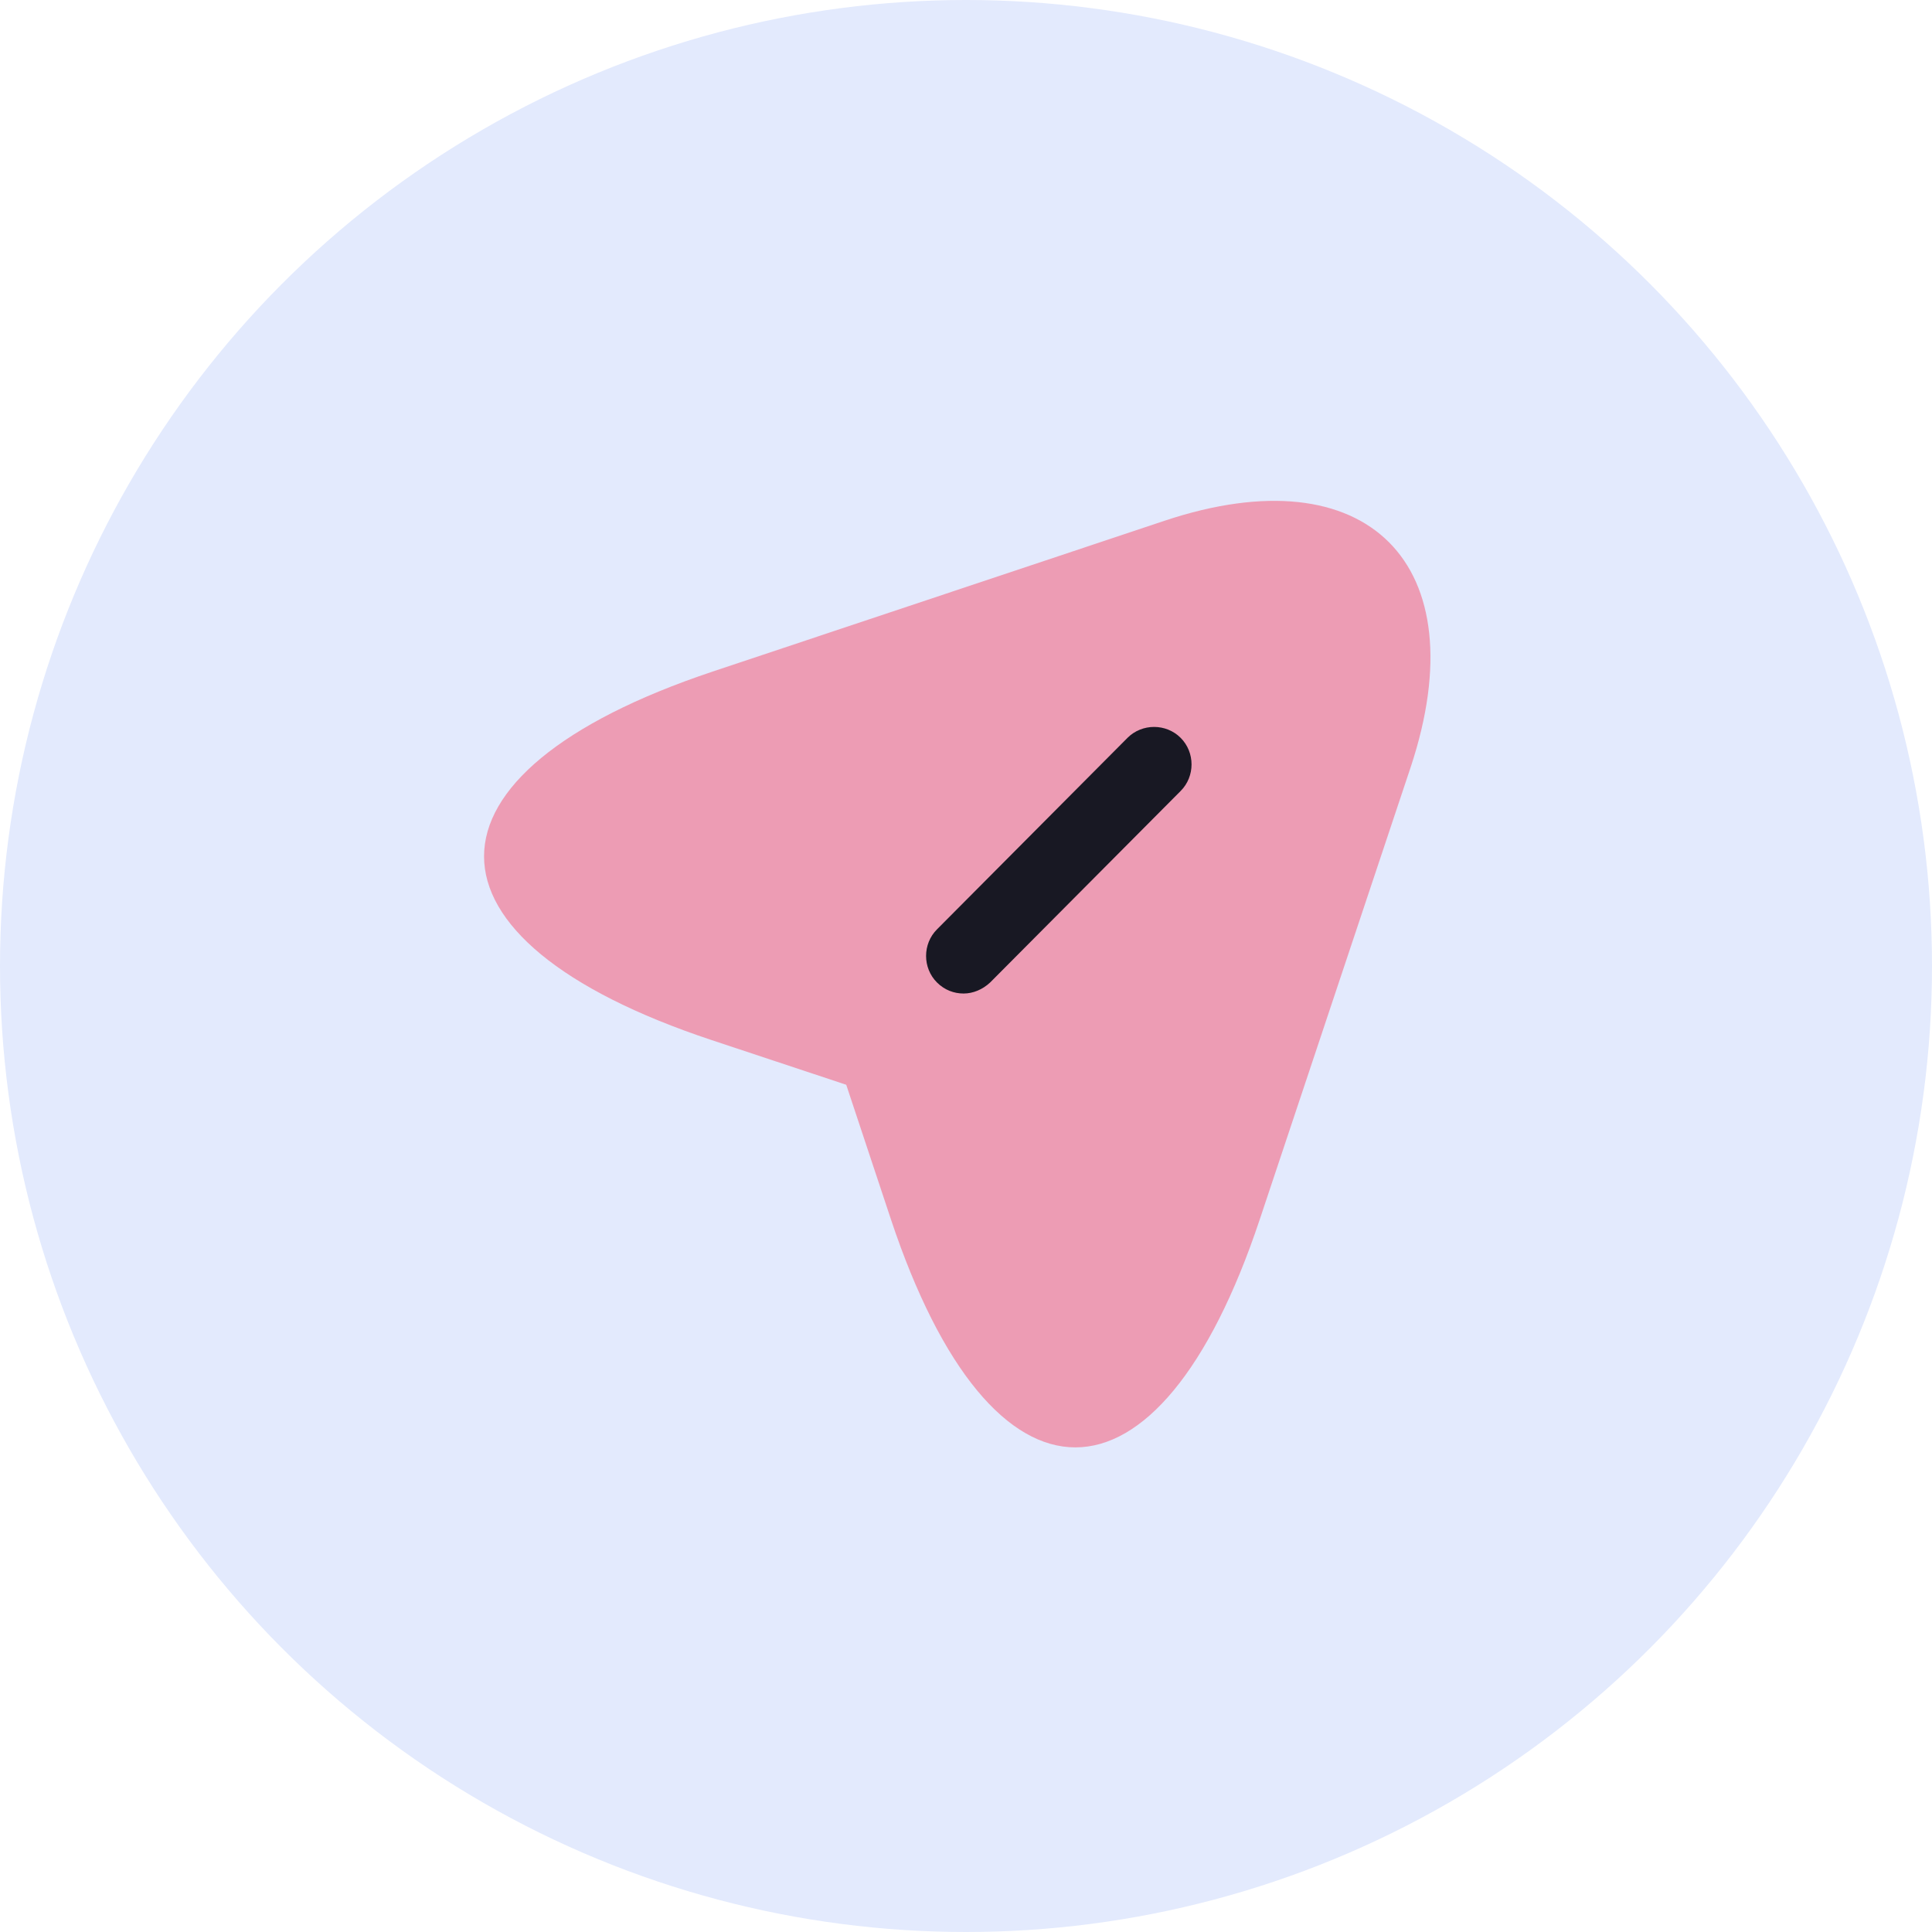
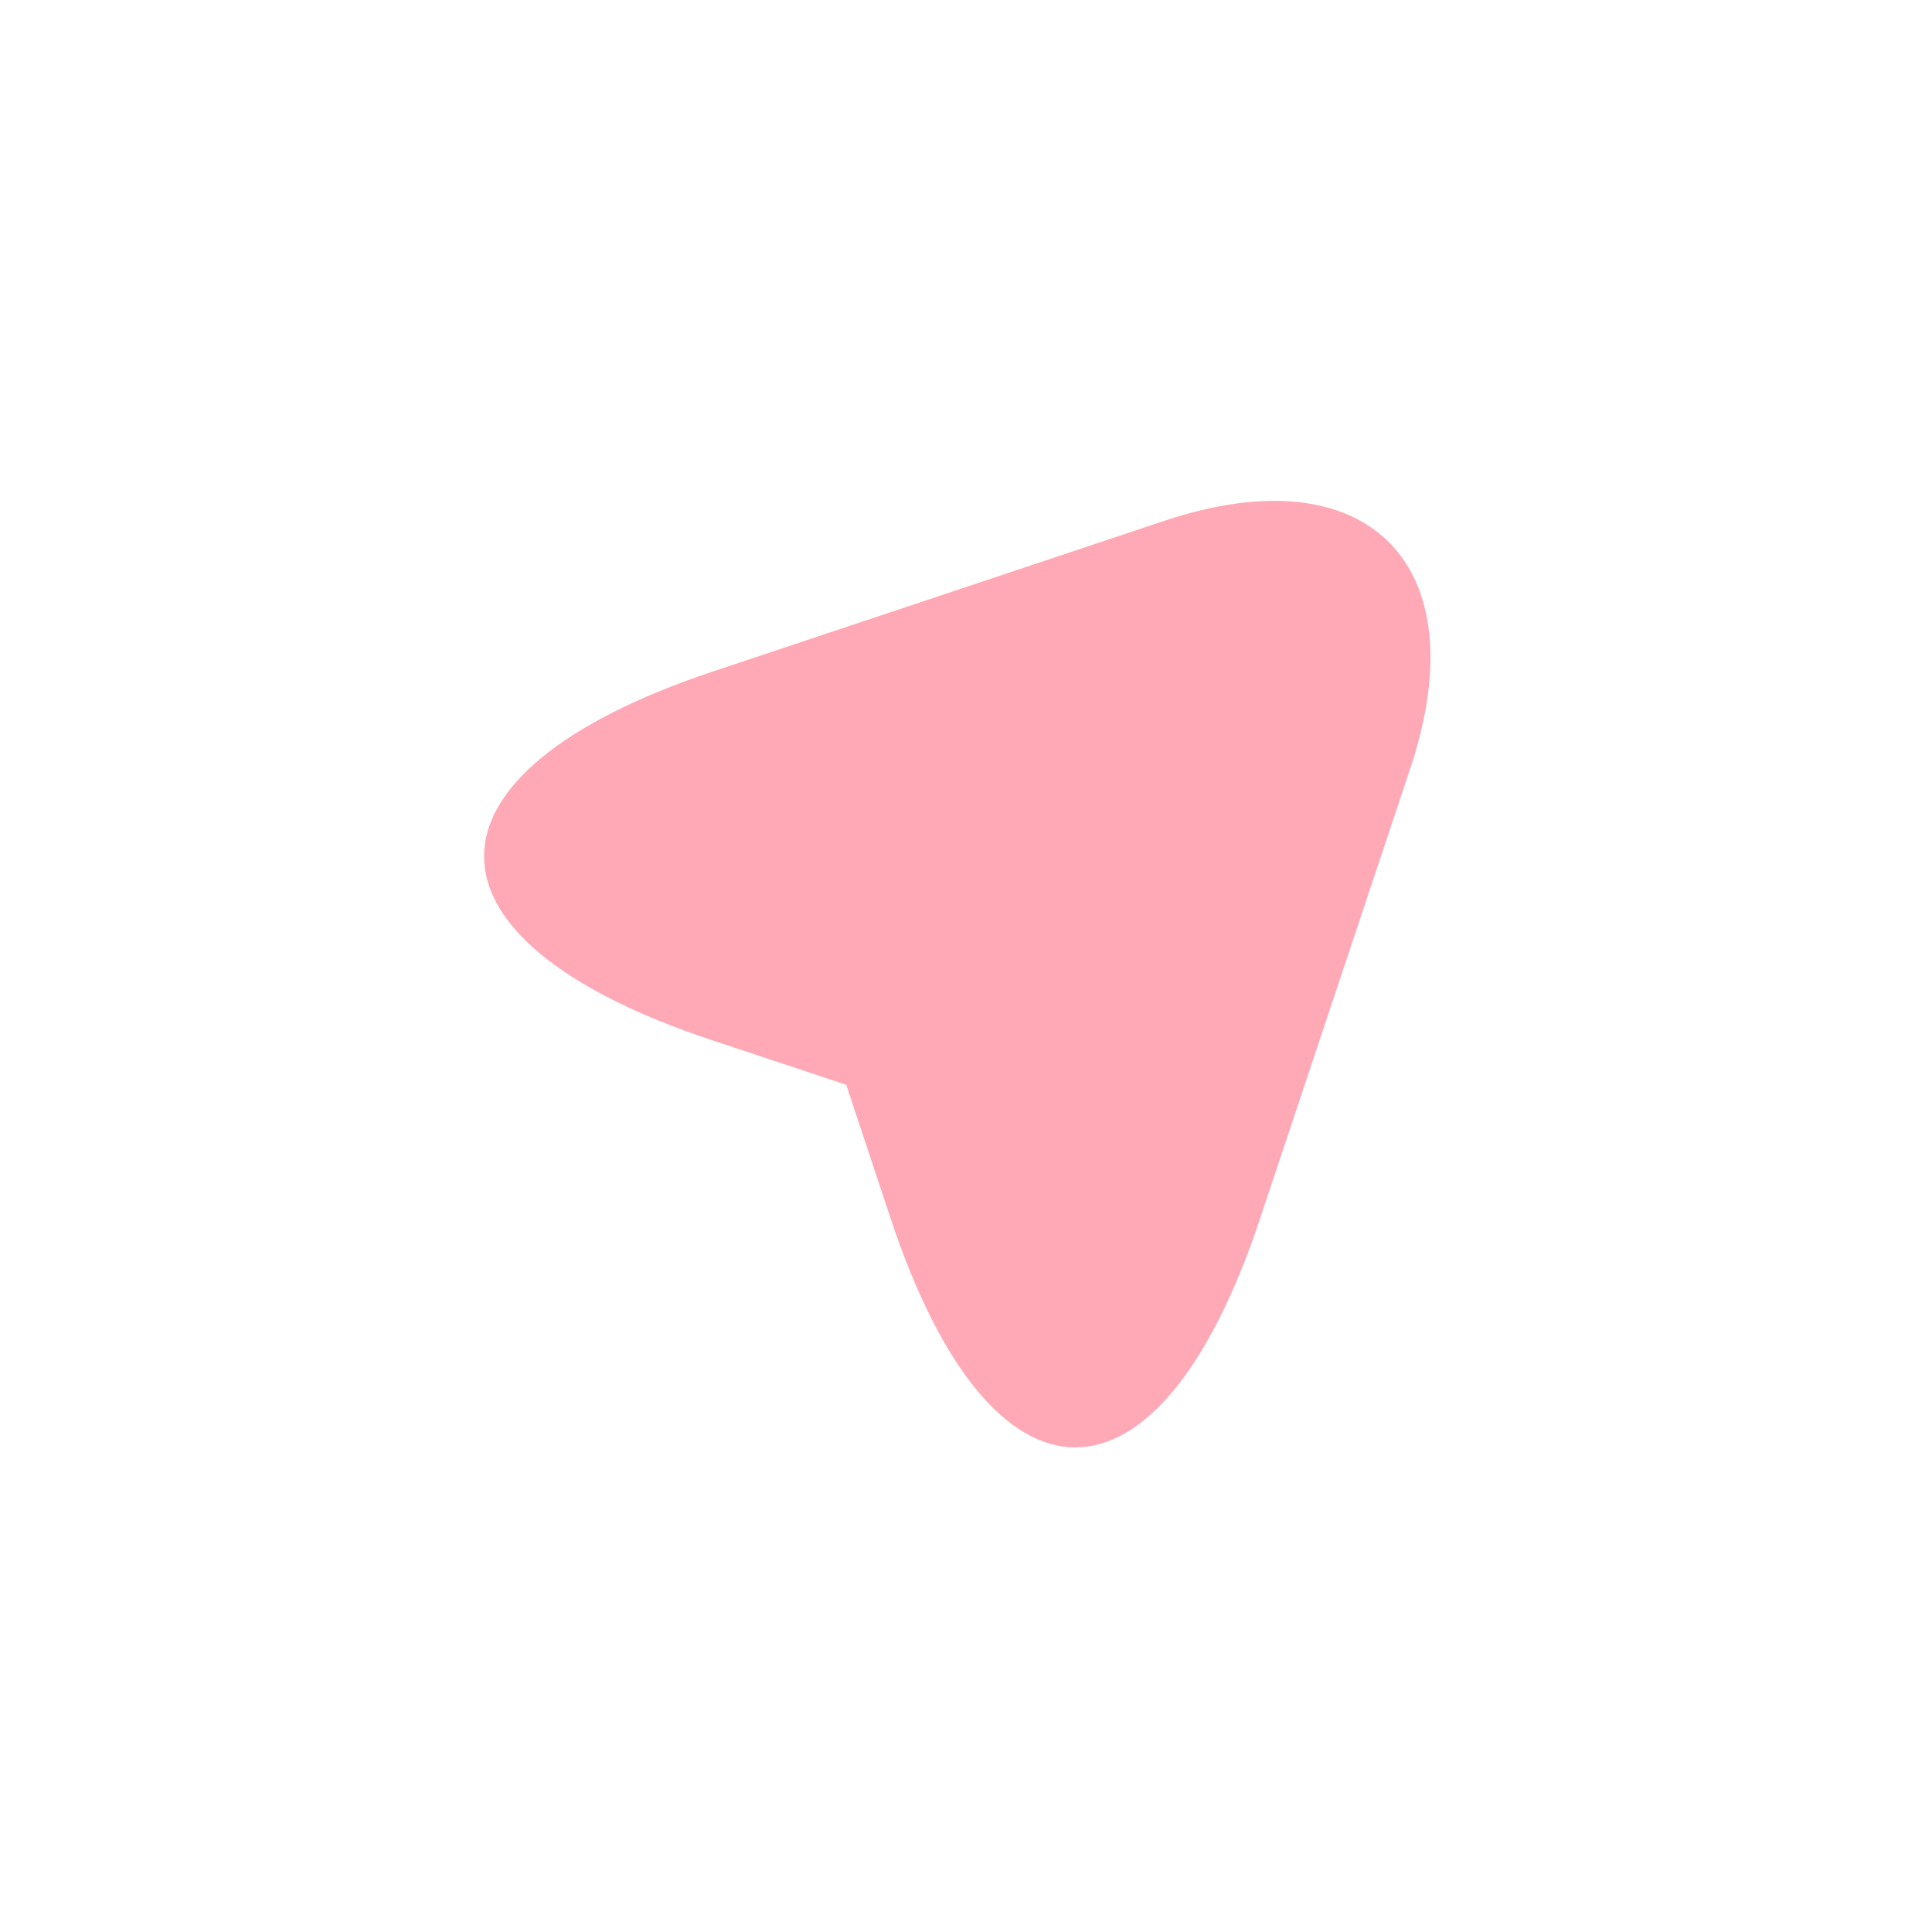
<svg xmlns="http://www.w3.org/2000/svg" width="114" height="114" viewBox="0 0 114 114" fill="none">
-   <circle cx="57" cy="57" r="57" fill="#E3EAFD" />
  <path opacity="0.4" d="M42.034 39.632L68.718 30.727C80.699 26.733 87.208 33.271 83.244 45.252L74.339 71.937C68.363 89.894 58.541 89.894 52.566 71.937L49.933 64.008L42.004 61.376C24.077 55.429 24.077 45.637 42.034 39.632Z" fill="#FC2947" />
-   <path d="M56.852 56.406L68.123 45.105Z" fill="#292D32" />
-   <path d="M56.856 58.624C56.294 58.624 55.732 58.417 55.288 57.973C54.43 57.115 54.43 55.696 55.288 54.838L66.53 43.537C67.388 42.679 68.808 42.679 69.665 43.537C70.523 44.395 70.523 45.815 69.665 46.673L58.424 57.973C57.98 58.388 57.418 58.624 56.856 58.624Z" fill="#181823" />
</svg>